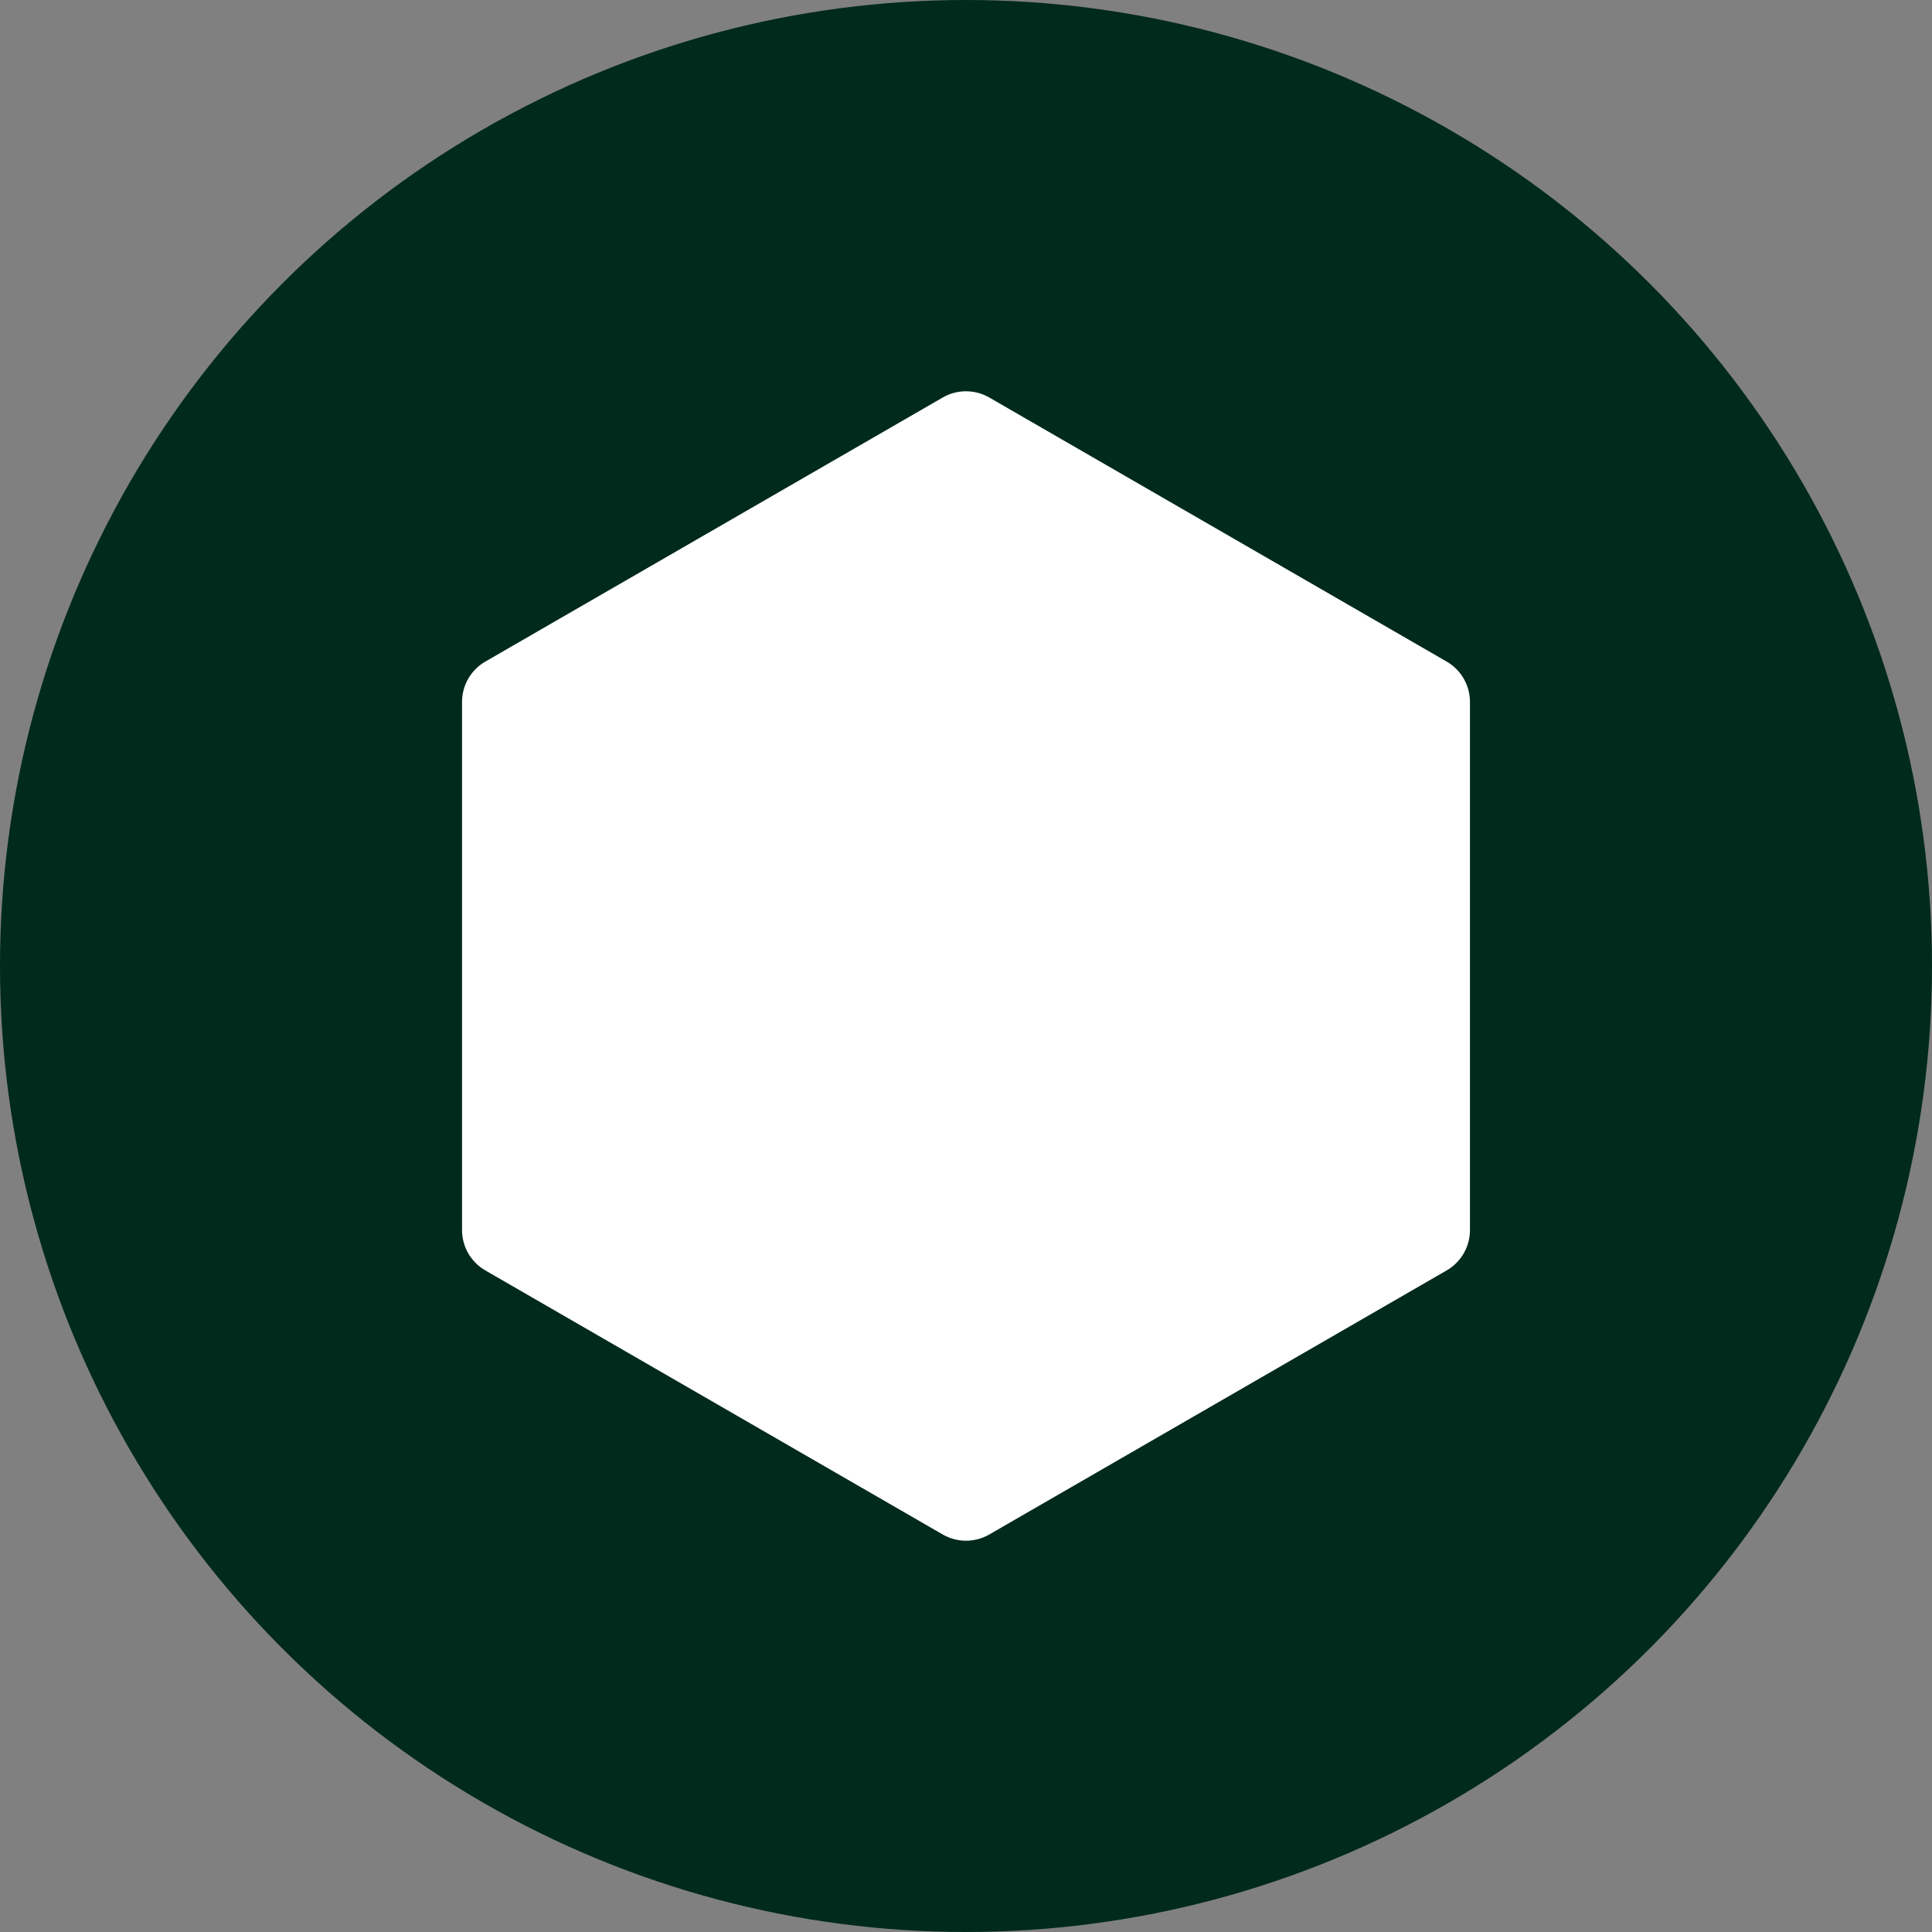
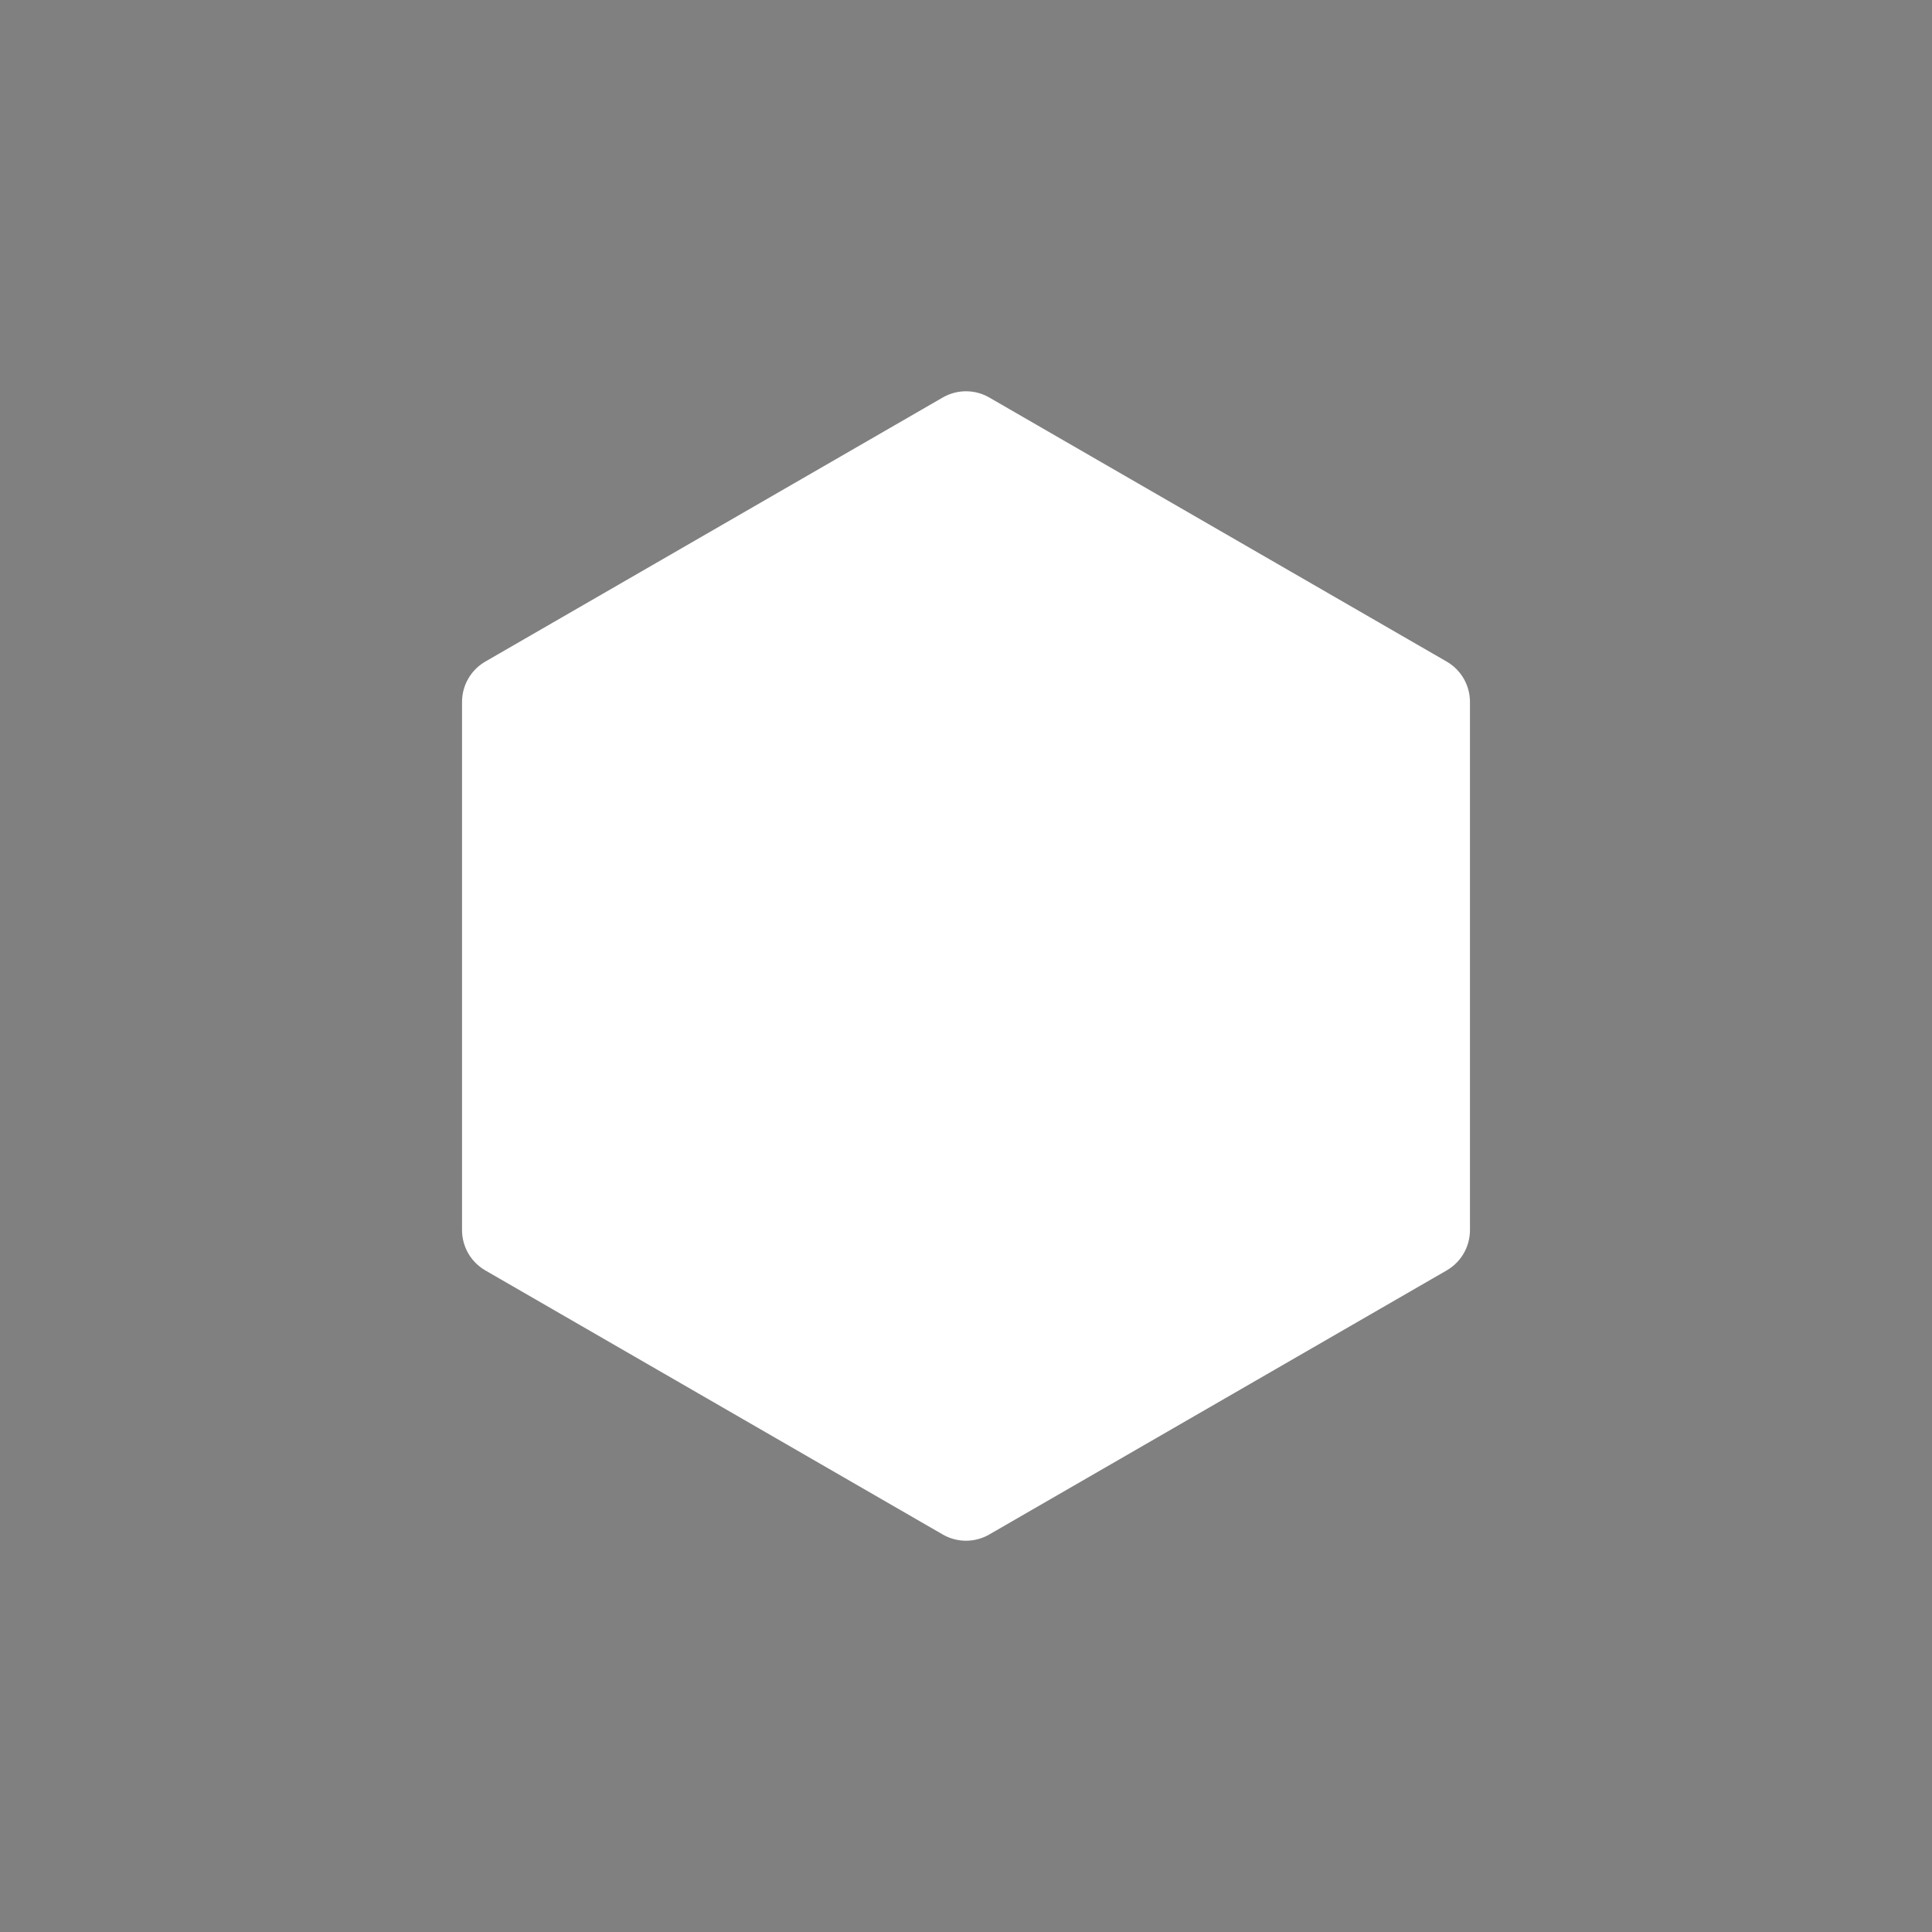
<svg xmlns="http://www.w3.org/2000/svg" viewBox="0 0 166 166" fill="none">
  <rect x="0" y="0" width="166" height="166" fill="#808080" stroke="none" />
-   <circle cx="83" cy="83" r="83" fill="#002A1B" />
  <path d="M81 34.155C82.238 33.44 83.762 33.44 85 34.155L124.301 56.845C125.539 57.56 126.301 58.88 126.301 60.309V105.691C126.301 107.12 125.539 108.44 124.301 109.155L85 131.845C83.762 132.56 82.238 132.56 81 131.845L41.699 109.155C40.461 108.44 39.699 107.12 39.699 105.691V60.309C39.699 58.88 40.461 57.56 41.699 56.845L81 34.155Z" fill="white" />
</svg>